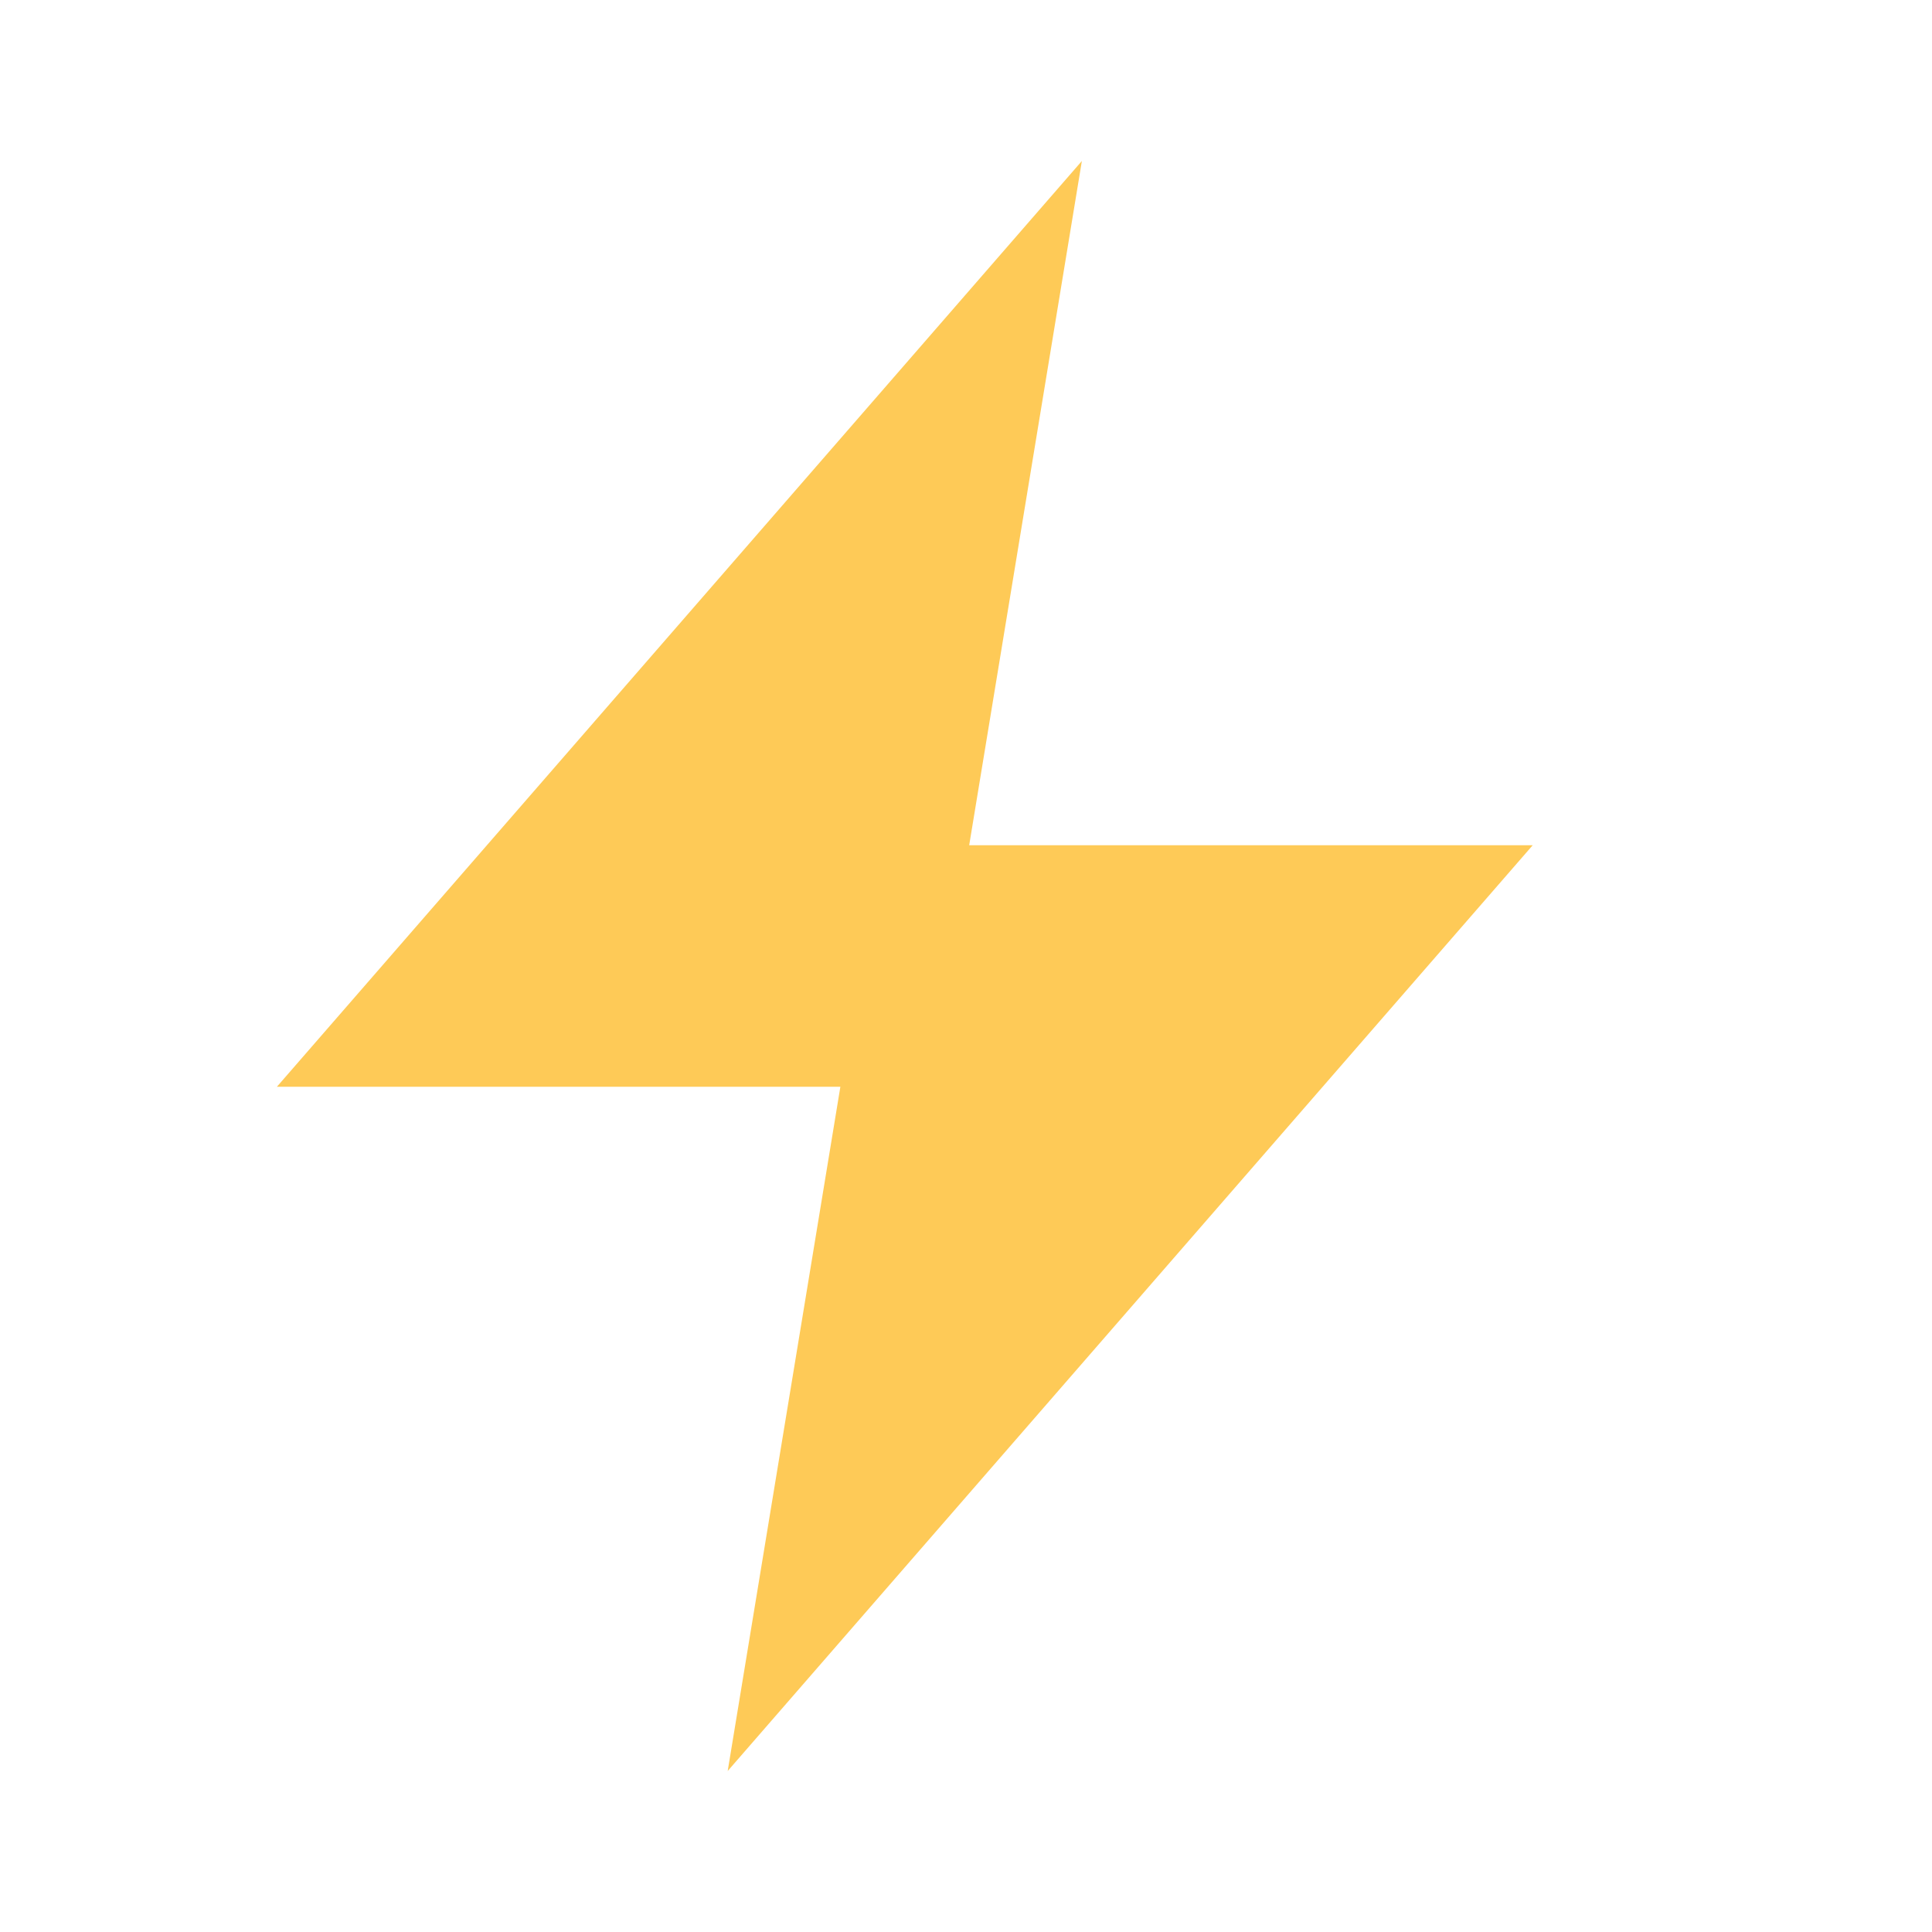
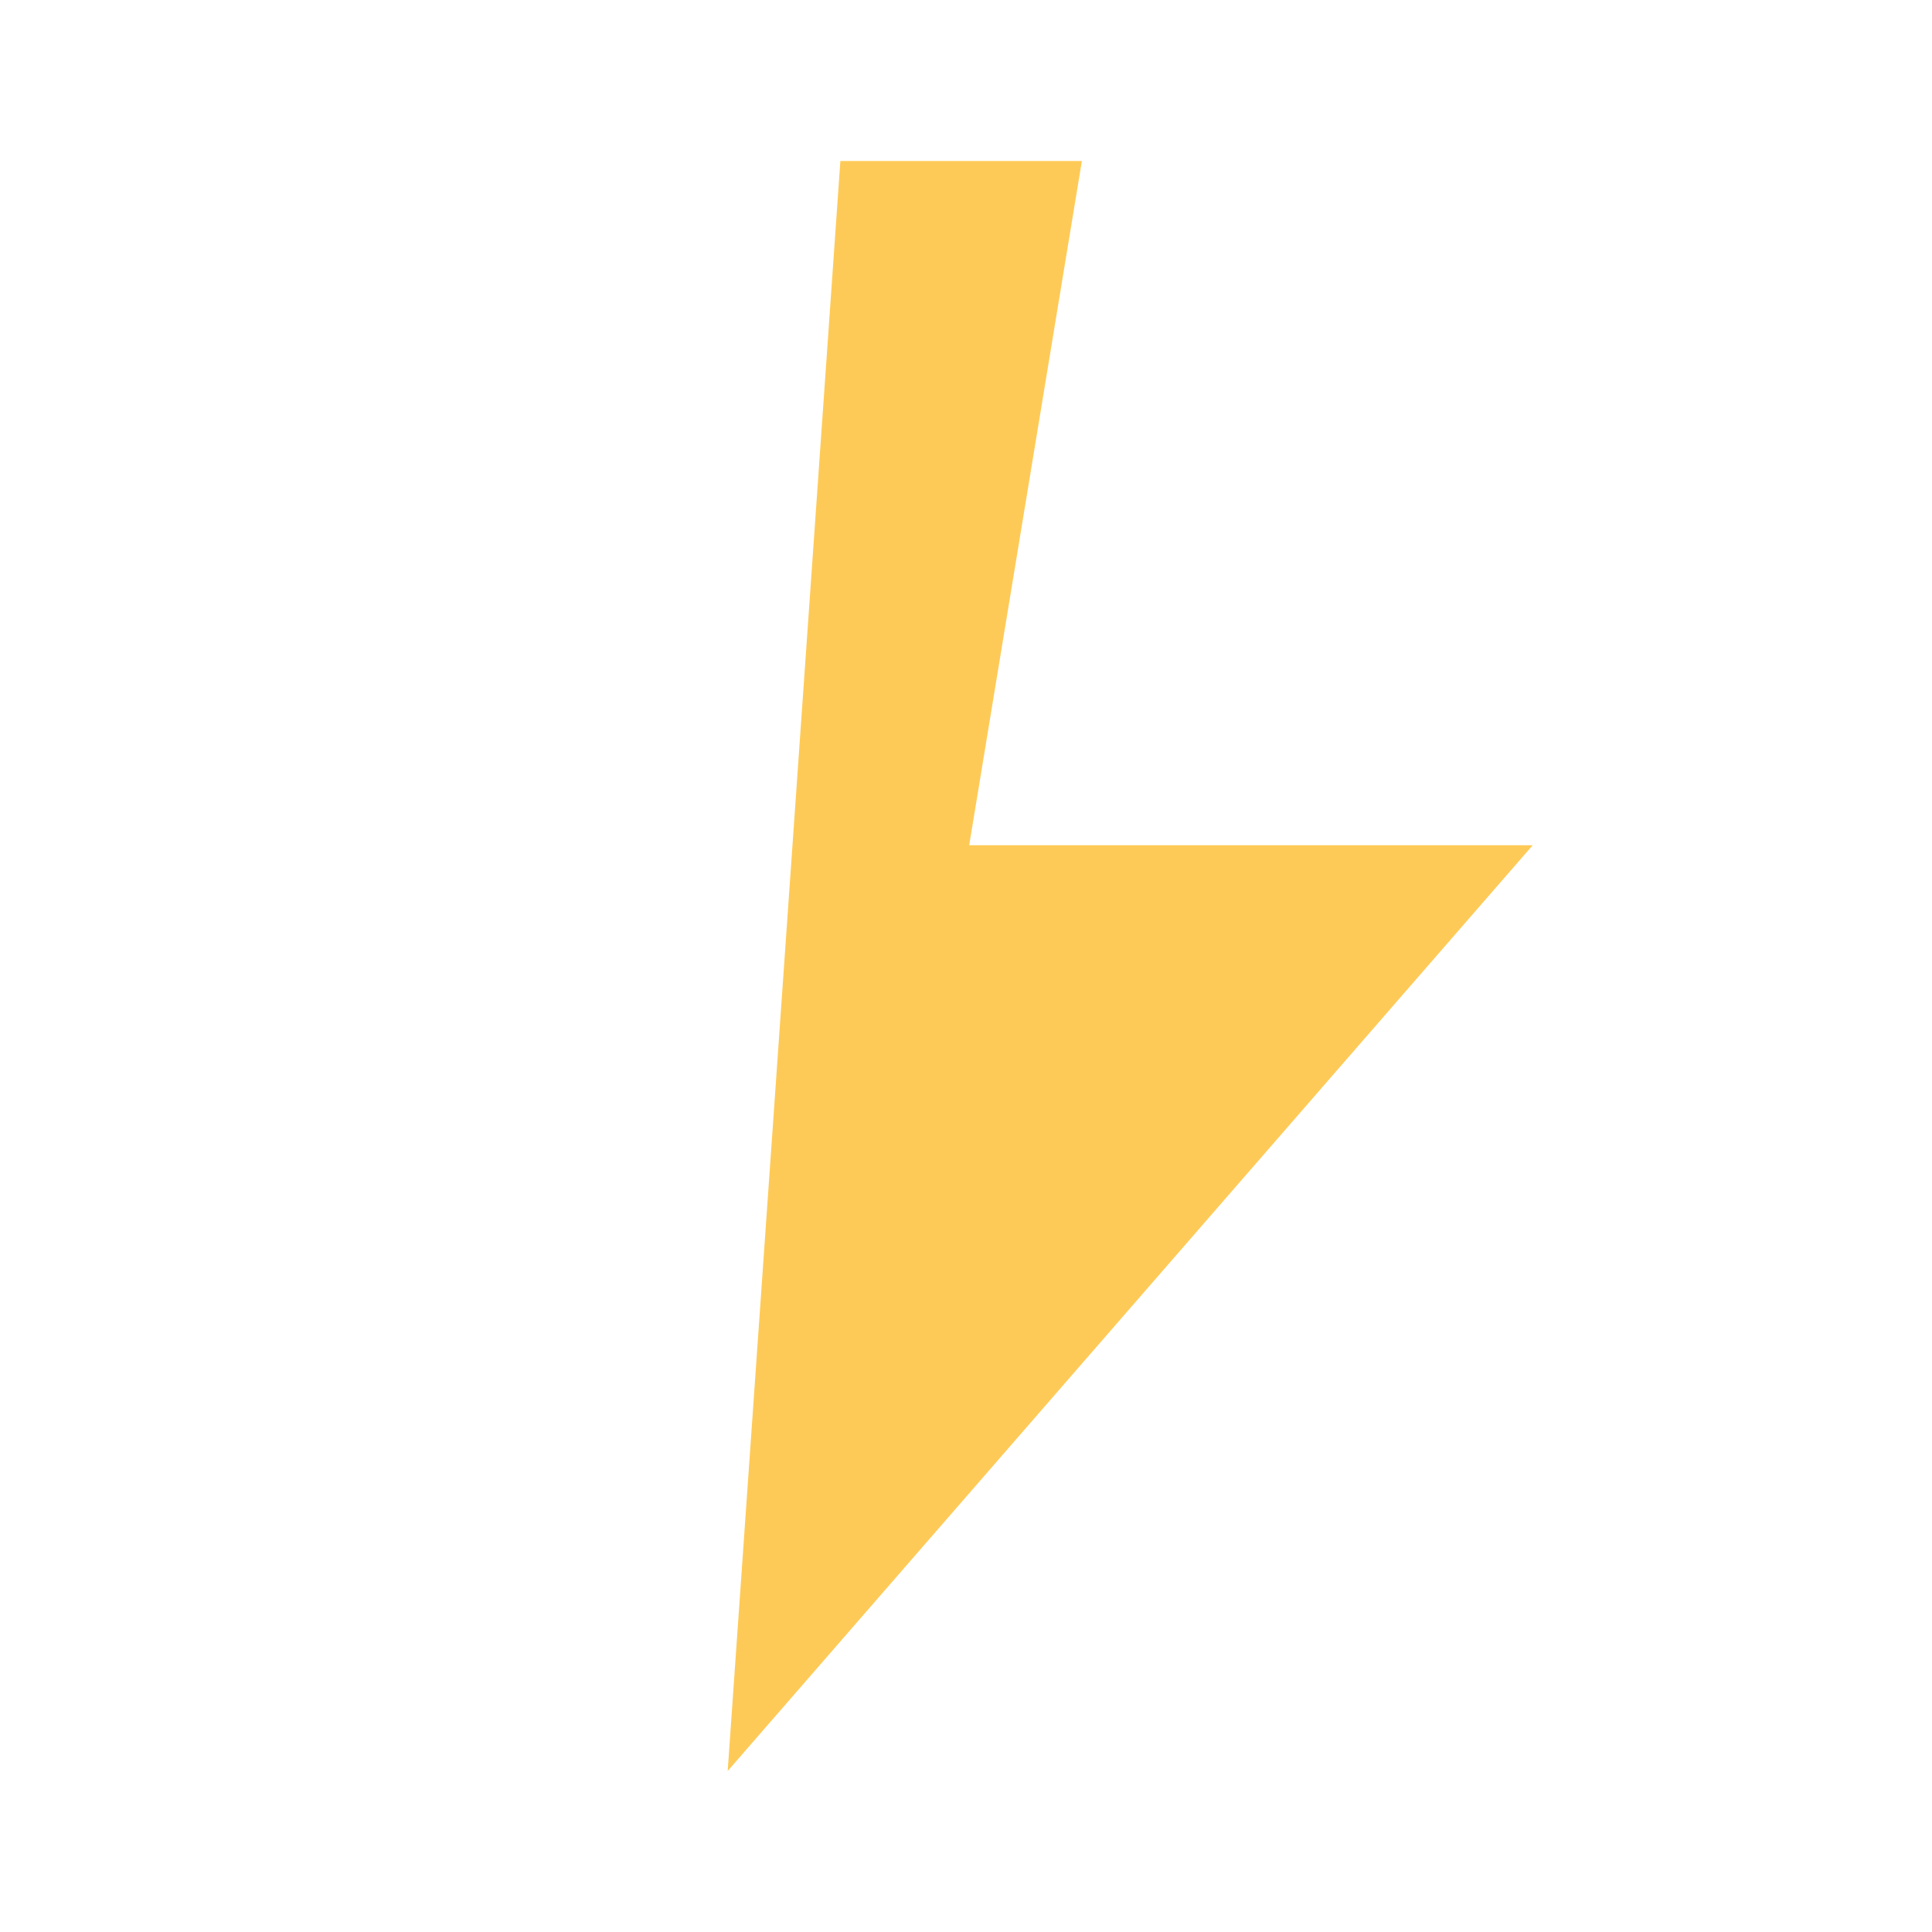
<svg xmlns="http://www.w3.org/2000/svg" width="40" height="40" viewBox="0 0 40 40" fill="none">
-   <path d="M22.399 3.333L5.733 22.5H17.399L15.066 36.667L31.733 17.5H20.066L22.399 3.333Z" fill="#FECA57" />
+   <path d="M22.399 3.333H17.399L15.066 36.667L31.733 17.5H20.066L22.399 3.333Z" fill="#FECA57" />
</svg>